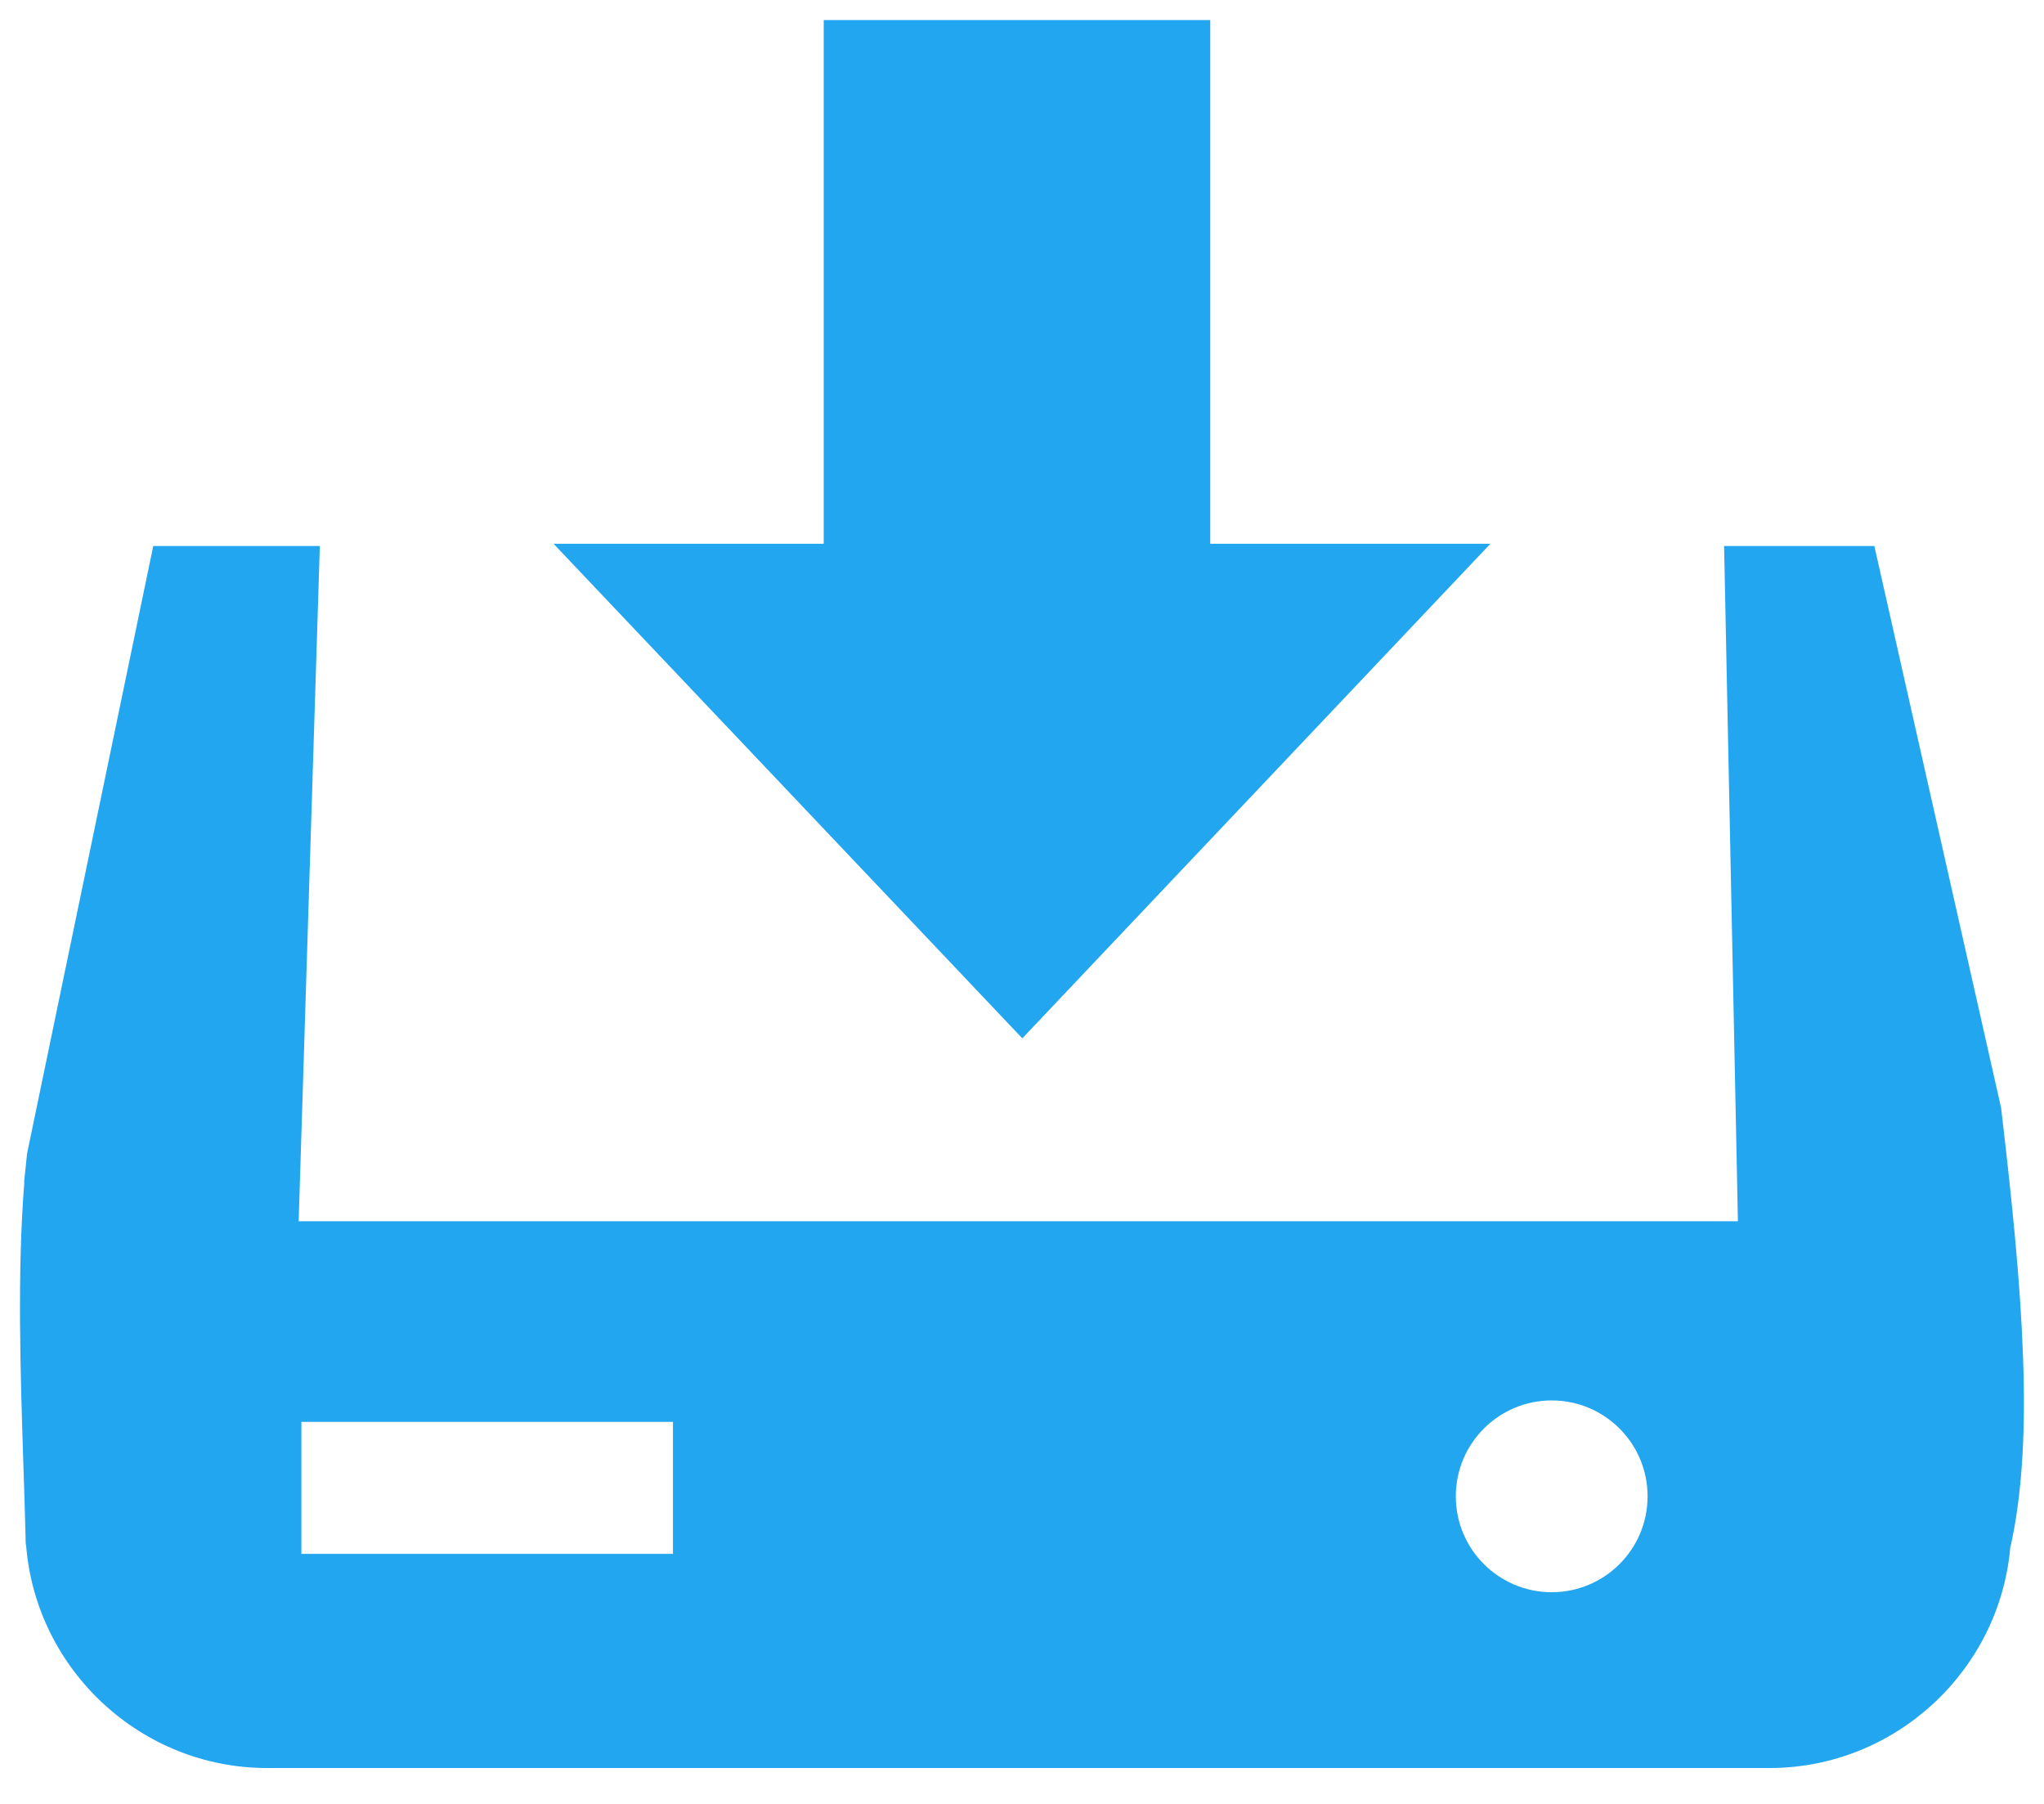
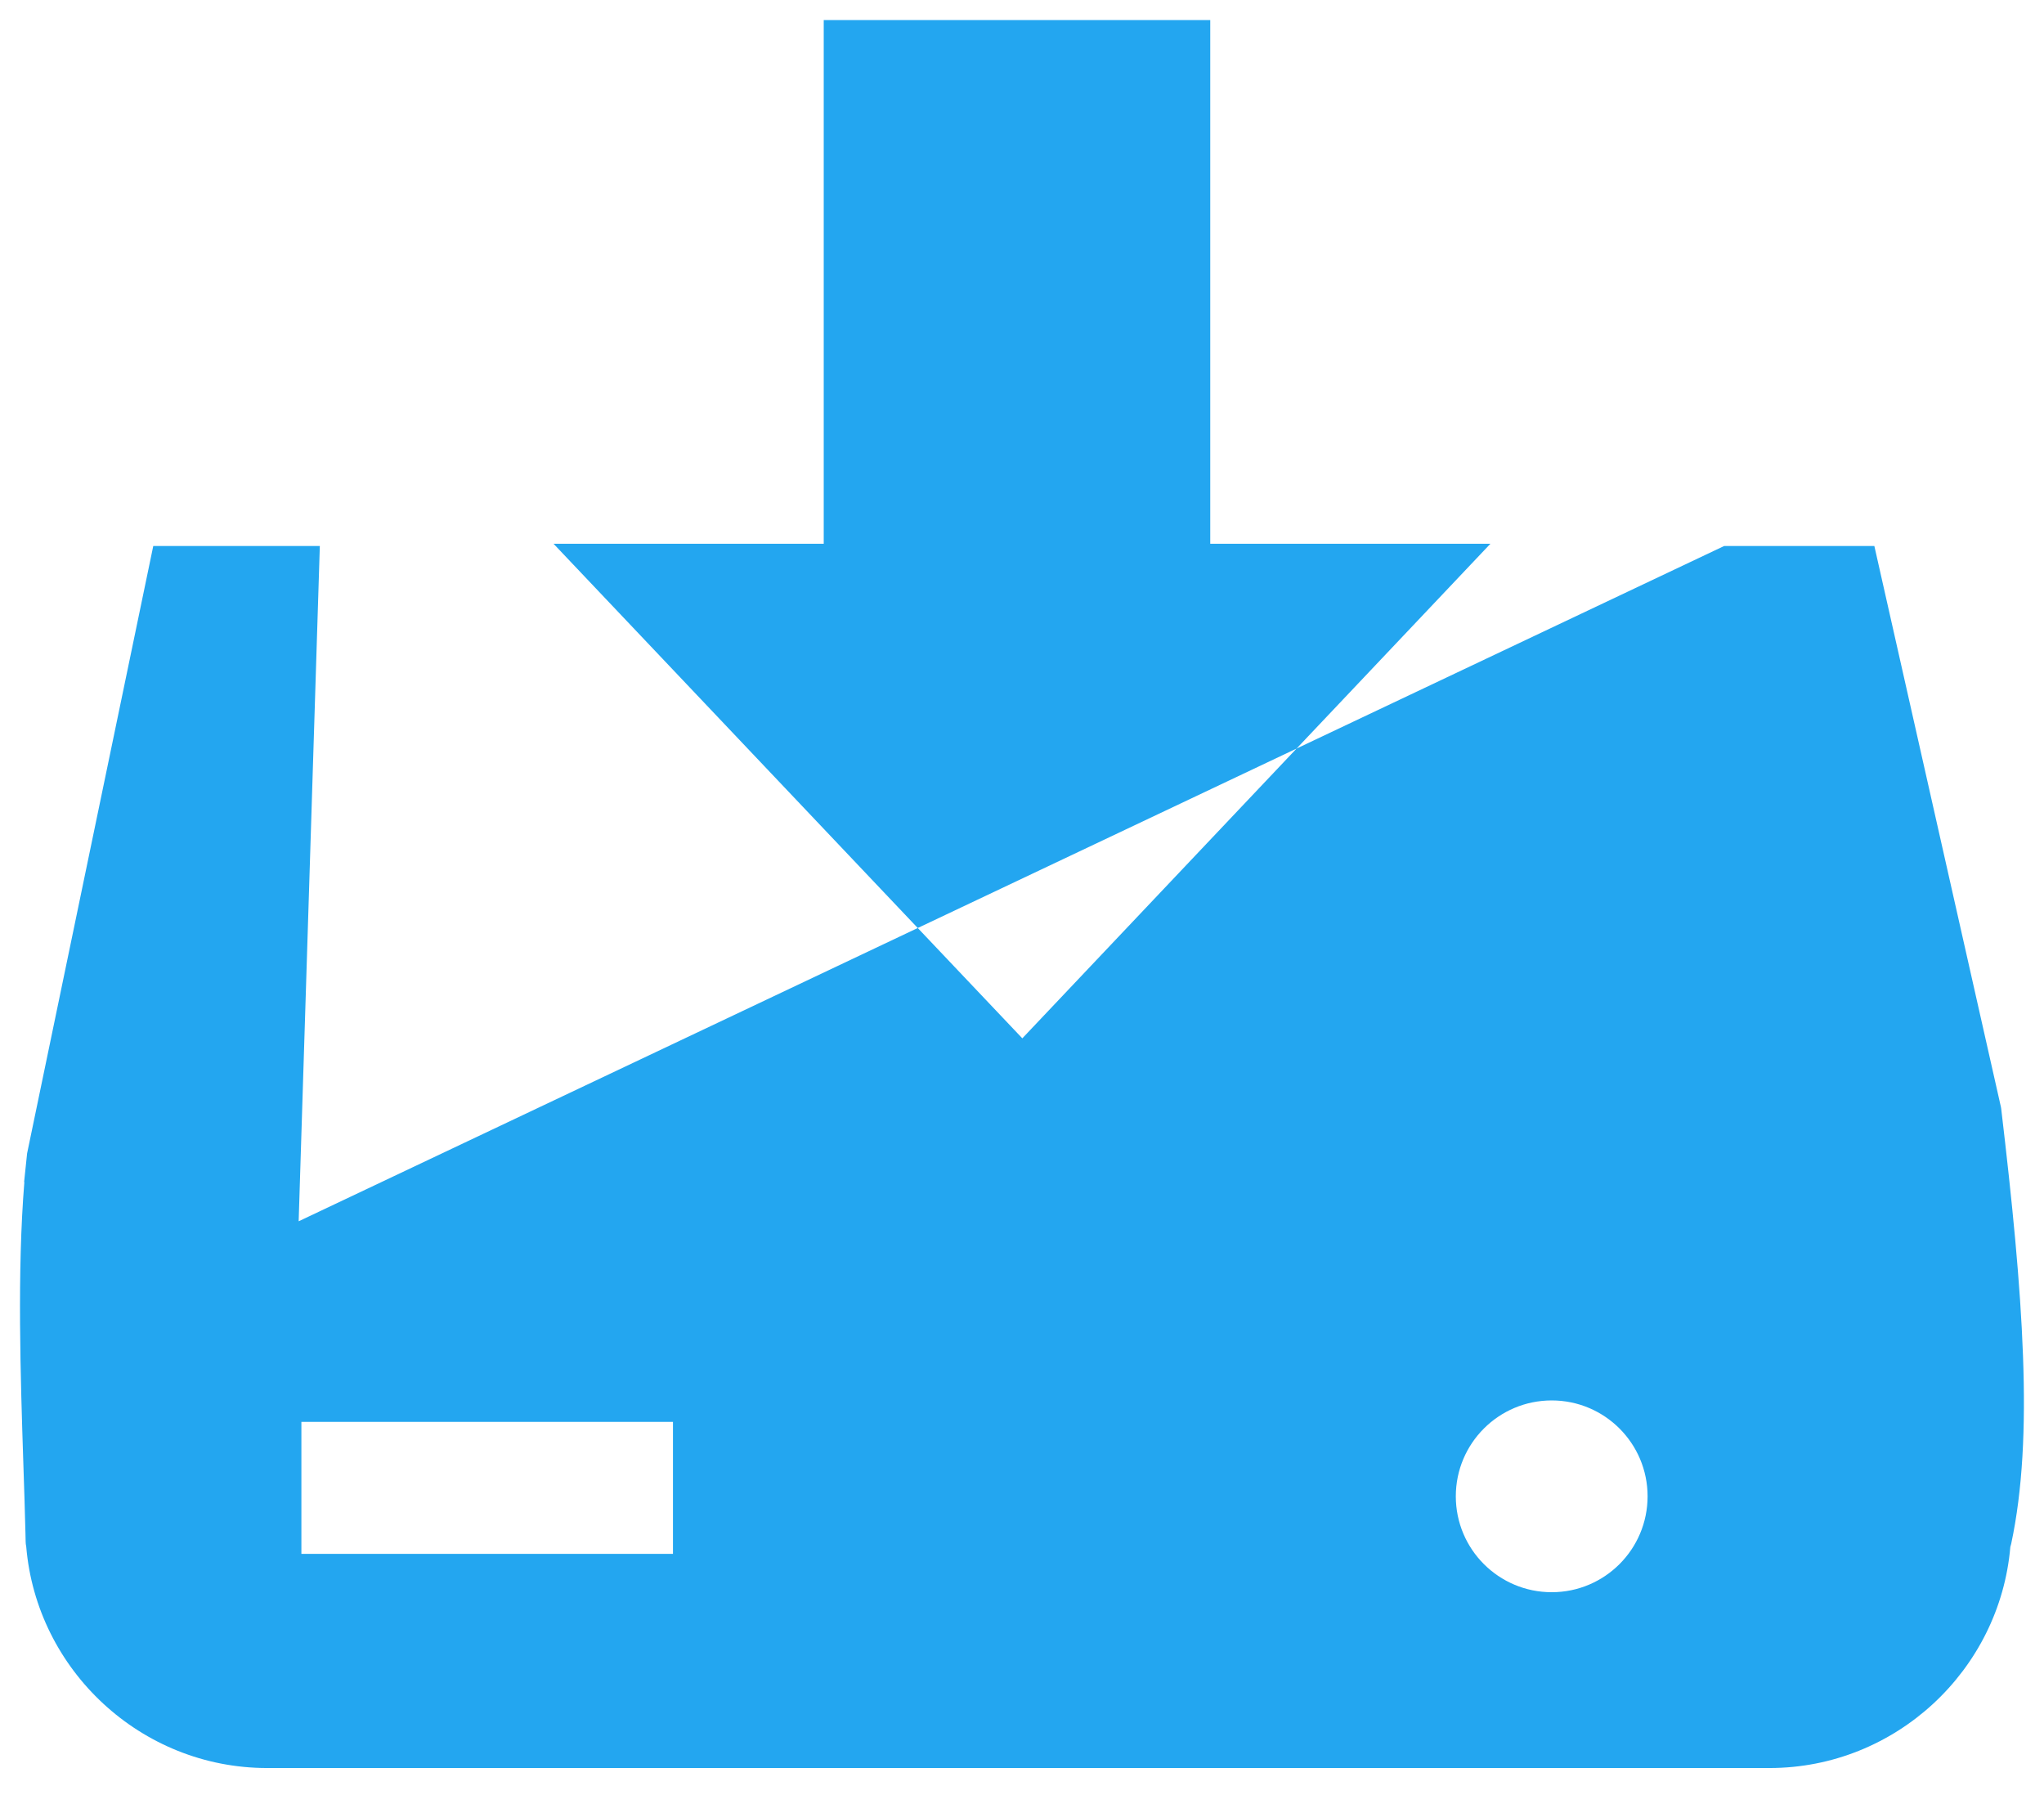
<svg xmlns="http://www.w3.org/2000/svg" width="51" height="45" viewBox="0 0 51 45" fill="none">
-   <path fill-rule="evenodd" clip-rule="evenodd" d="M13.812 13.565H20.553V0.5H30.197V13.565H37.187L25.508 25.902L13.812 13.565ZM46.767 13.62L49.914 27.566C49.922 27.595 49.928 27.625 49.932 27.657C50.208 29.988 50.411 32.021 50.476 33.816C50.543 35.627 50.467 37.175 50.181 38.514C50.175 38.54 50.169 38.564 50.16 38.589C49.897 41.667 47.294 44.105 44.15 44.105H6.665C3.517 44.105 0.912 41.662 0.654 38.578C0.645 38.539 0.641 38.5 0.64 38.46L0.635 38.243L0.634 38.211C0.622 37.703 0.604 37.142 0.584 36.559C0.511 34.317 0.426 31.726 0.608 29.483L0.601 29.492L0.639 29.129C0.65 29.009 0.663 28.891 0.676 28.774L3.824 13.621H7.98L7.452 30.466H43.363L43.018 13.621L46.767 13.62ZM38.717 34.935C40.038 34.935 41.109 36.006 41.109 37.327C41.109 38.648 40.038 39.719 38.717 39.719C37.395 39.719 36.324 38.648 36.324 37.327C36.324 36.006 37.395 34.935 38.717 34.935ZM7.52 35.47H16.791V38.763H7.52V35.47Z" fill="#23A6F0" />
+   <path fill-rule="evenodd" clip-rule="evenodd" d="M13.812 13.565H20.553V0.5H30.197V13.565H37.187L25.508 25.902L13.812 13.565ZM46.767 13.62L49.914 27.566C49.922 27.595 49.928 27.625 49.932 27.657C50.208 29.988 50.411 32.021 50.476 33.816C50.543 35.627 50.467 37.175 50.181 38.514C50.175 38.54 50.169 38.564 50.16 38.589C49.897 41.667 47.294 44.105 44.15 44.105H6.665C3.517 44.105 0.912 41.662 0.654 38.578C0.645 38.539 0.641 38.5 0.64 38.46L0.635 38.243L0.634 38.211C0.622 37.703 0.604 37.142 0.584 36.559C0.511 34.317 0.426 31.726 0.608 29.483L0.601 29.492L0.639 29.129C0.65 29.009 0.663 28.891 0.676 28.774L3.824 13.621H7.98L7.452 30.466L43.018 13.621L46.767 13.62ZM38.717 34.935C40.038 34.935 41.109 36.006 41.109 37.327C41.109 38.648 40.038 39.719 38.717 39.719C37.395 39.719 36.324 38.648 36.324 37.327C36.324 36.006 37.395 34.935 38.717 34.935ZM7.52 35.47H16.791V38.763H7.52V35.47Z" fill="#23A6F0" />
</svg>